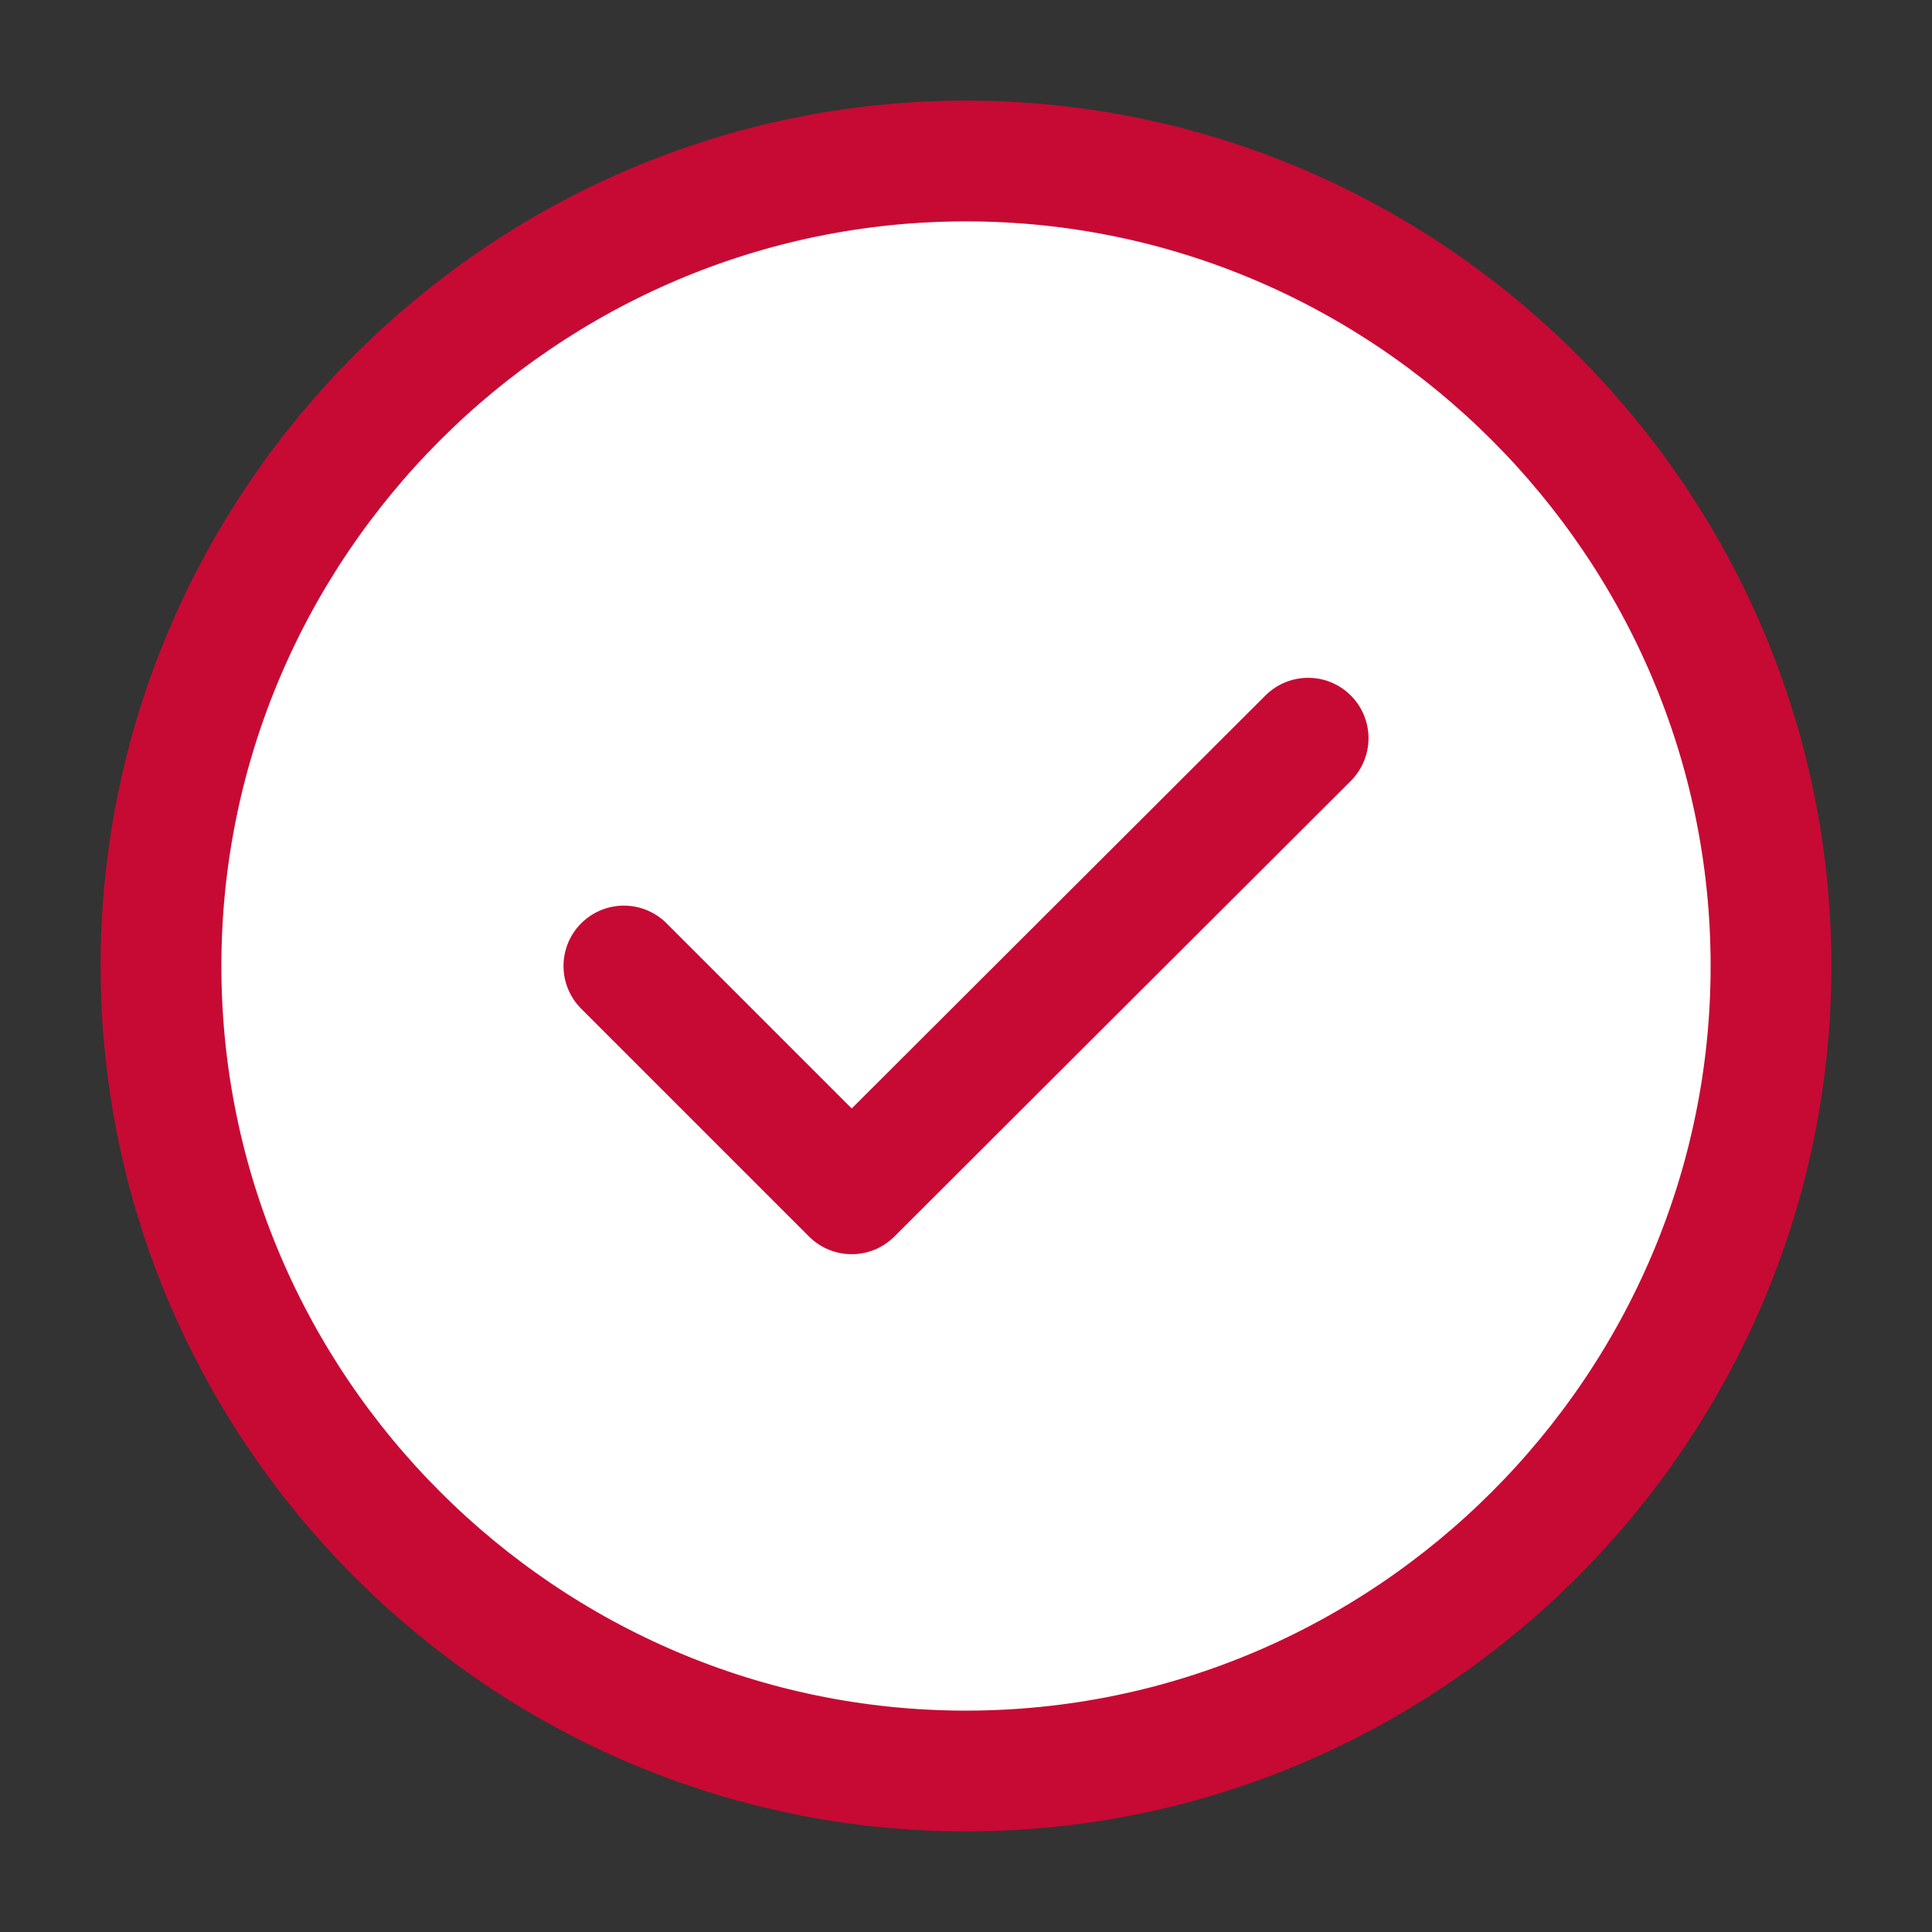
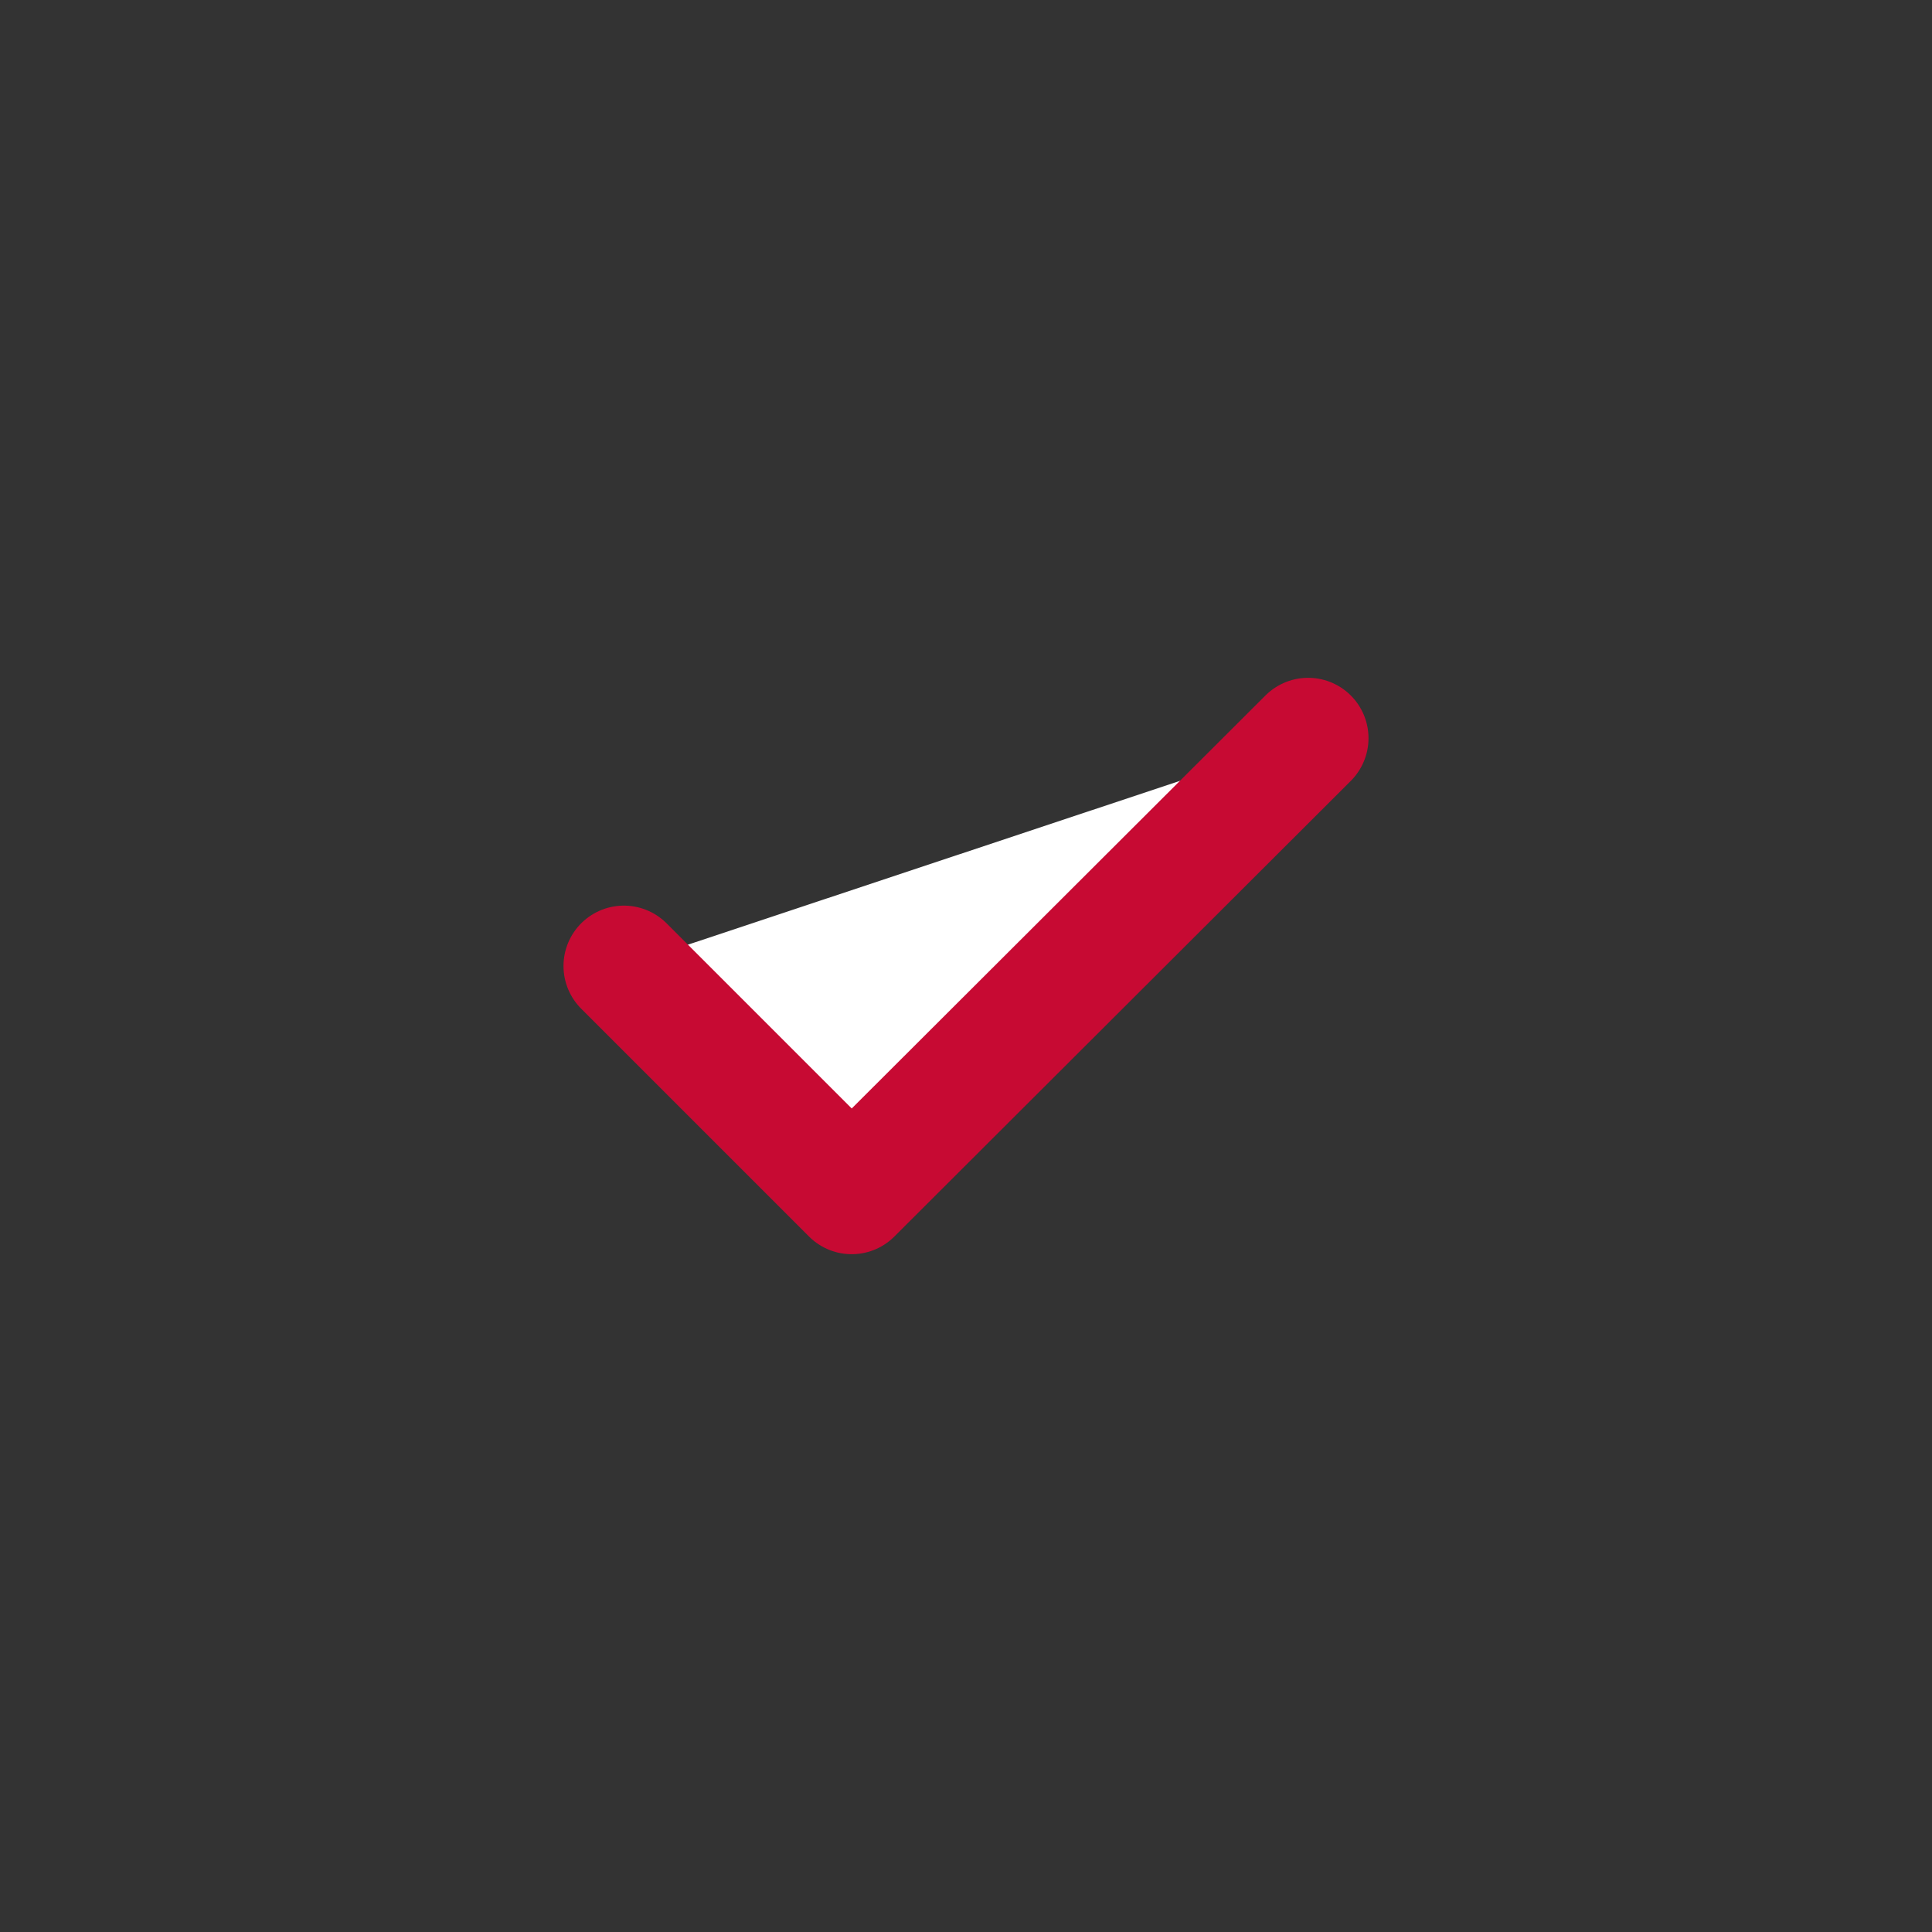
<svg xmlns="http://www.w3.org/2000/svg" width="64px" height="64px" viewBox="0 0 24 24" fill="none">
  <rect x="0" y="0" width="24" height="24" fill="#333333" stroke="none" />
  <g id="SVGRepo_bgCarrier" stroke-width="0" />
  <g id="SVGRepo_tracerCarrier" stroke-linecap="round" stroke-linejoin="round" />
  <g id="SVGRepo_iconCarrier">
-     <path d="M12 22C17.5 22 22 17.5 22 12C22 6.5 17.5 2 12 2C6.5 2 2 6.5 2 12C2 17.5 6.5 22 12 22Z" stroke="#c70a33" stroke-width="1.5" stroke-linecap="round" stroke-linejoin="round" fill="#ffffff" />
    <path d="M7.75 12L10.58 14.83L16.25 9.17" stroke="#c70a33" stroke-width="1.5" stroke-linecap="round" stroke-linejoin="round" fill="#ffffff" />
  </g>
</svg>